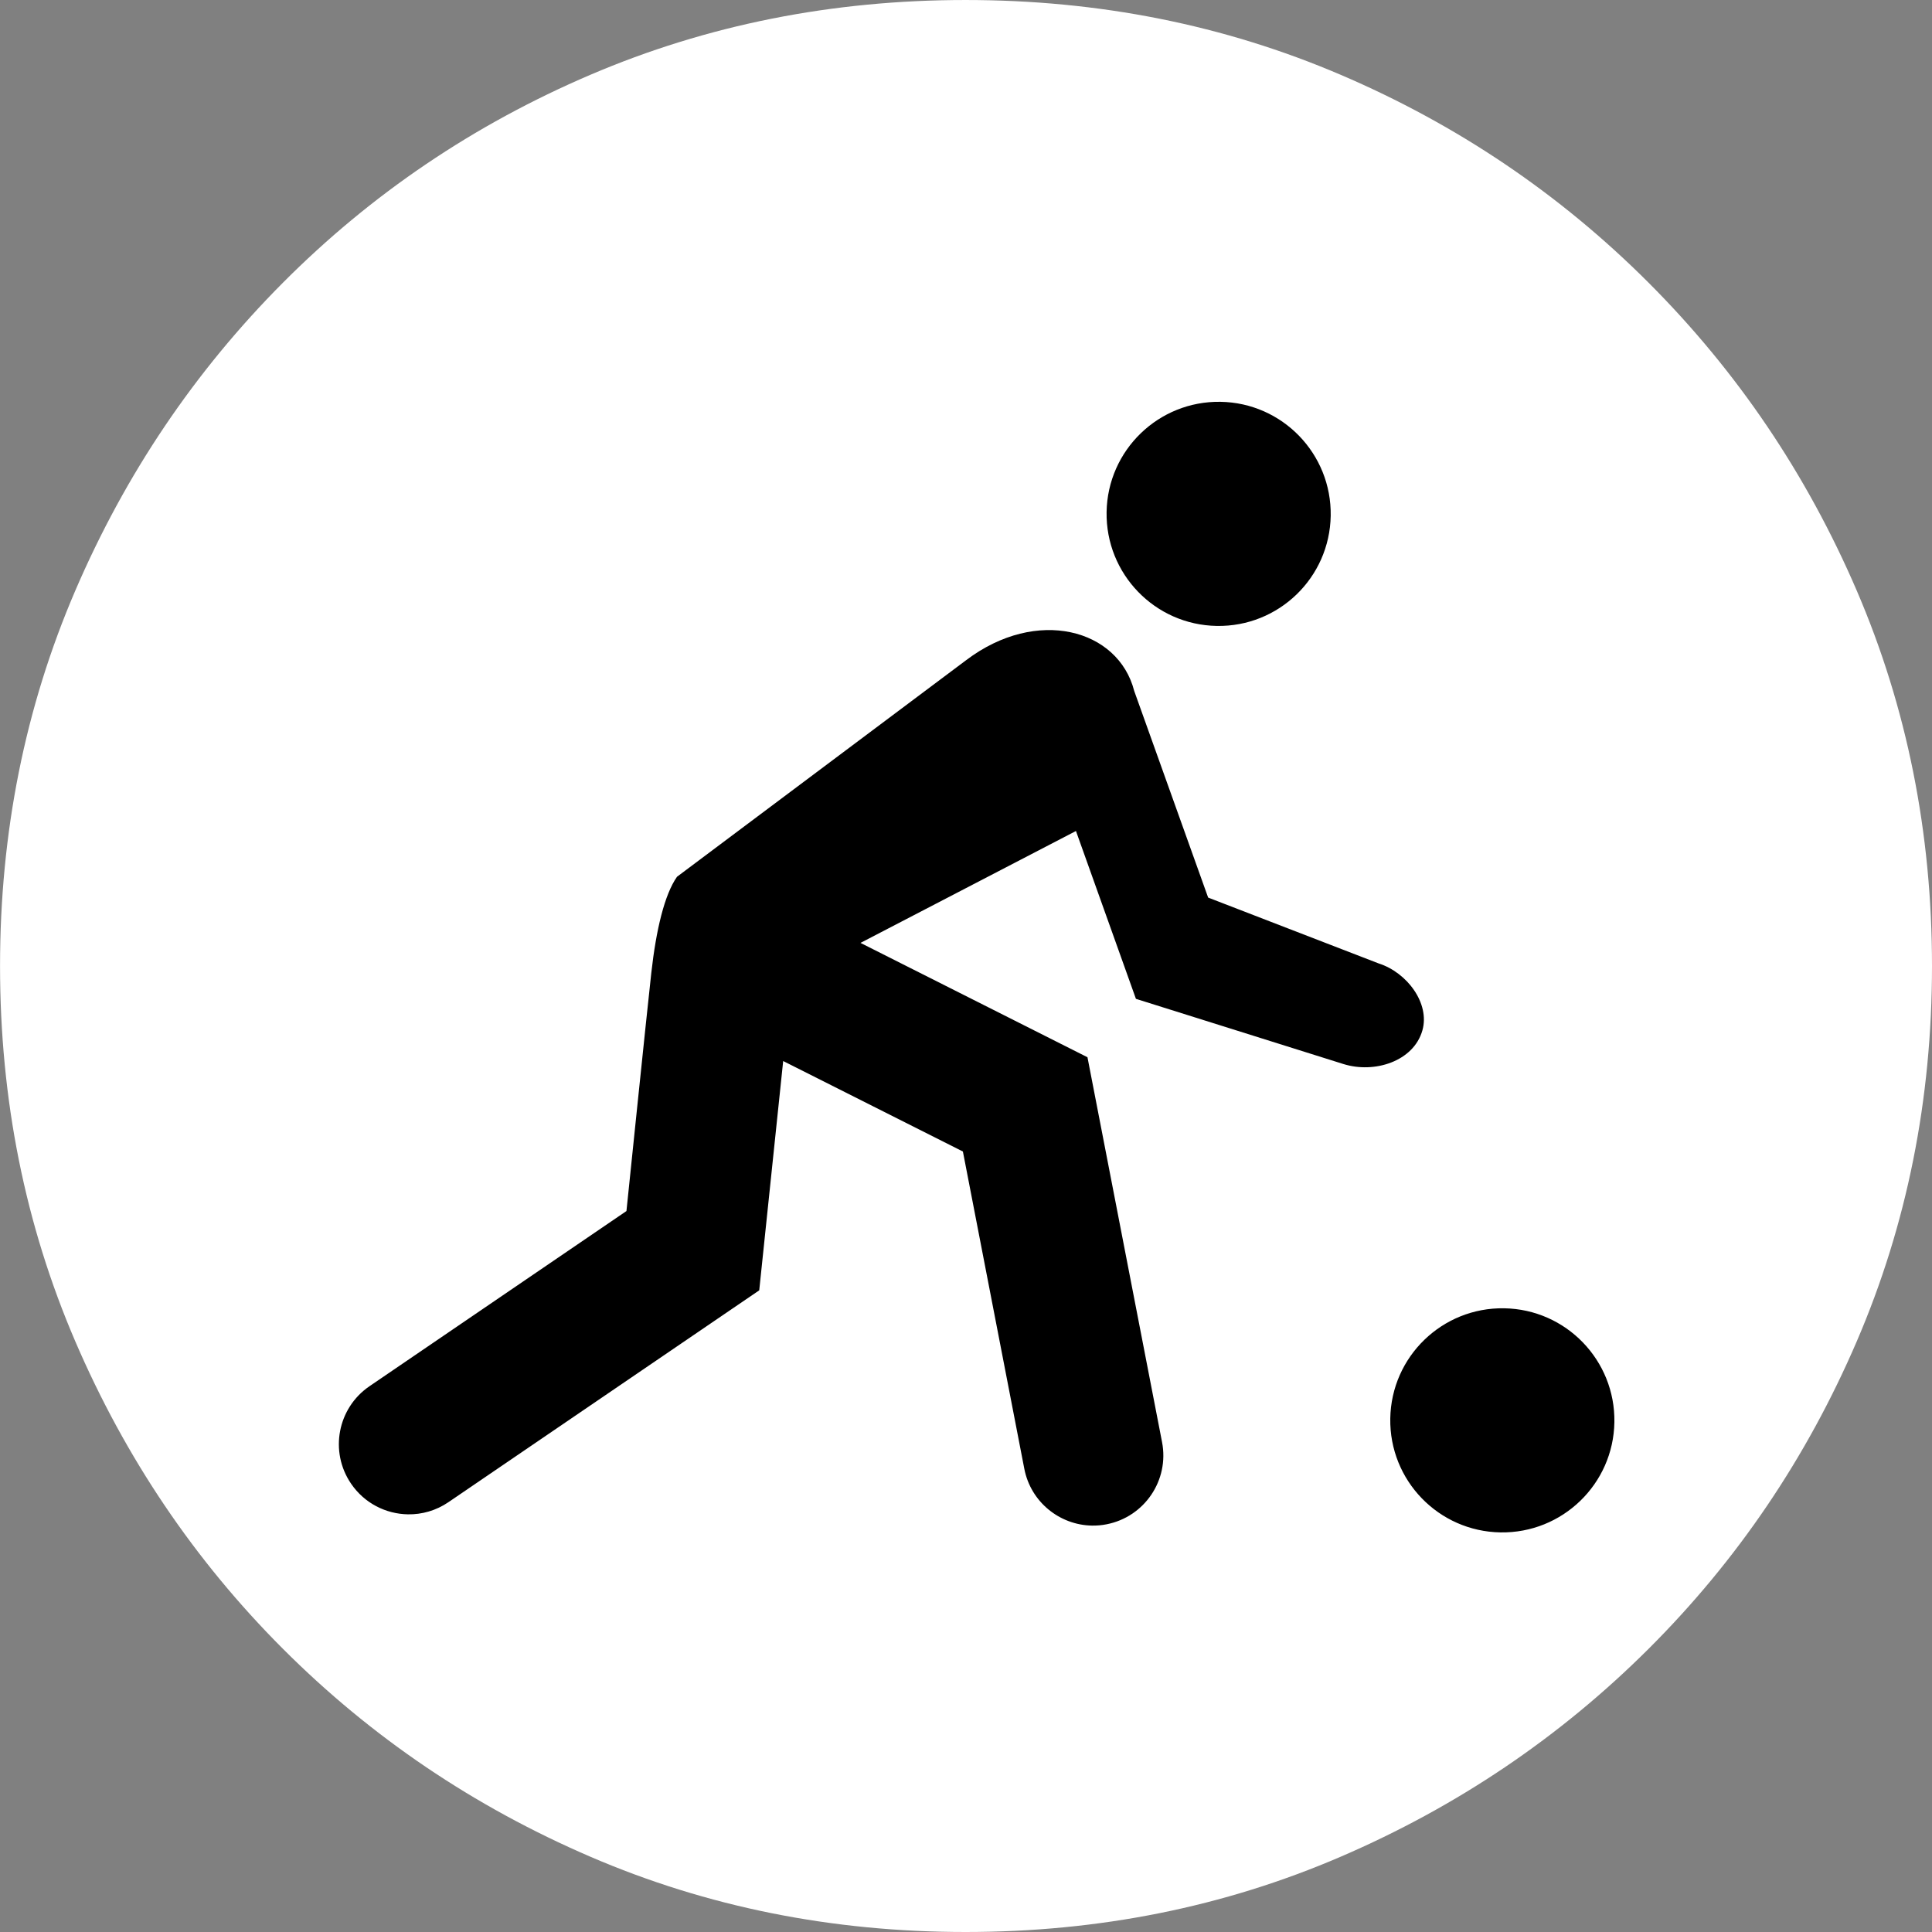
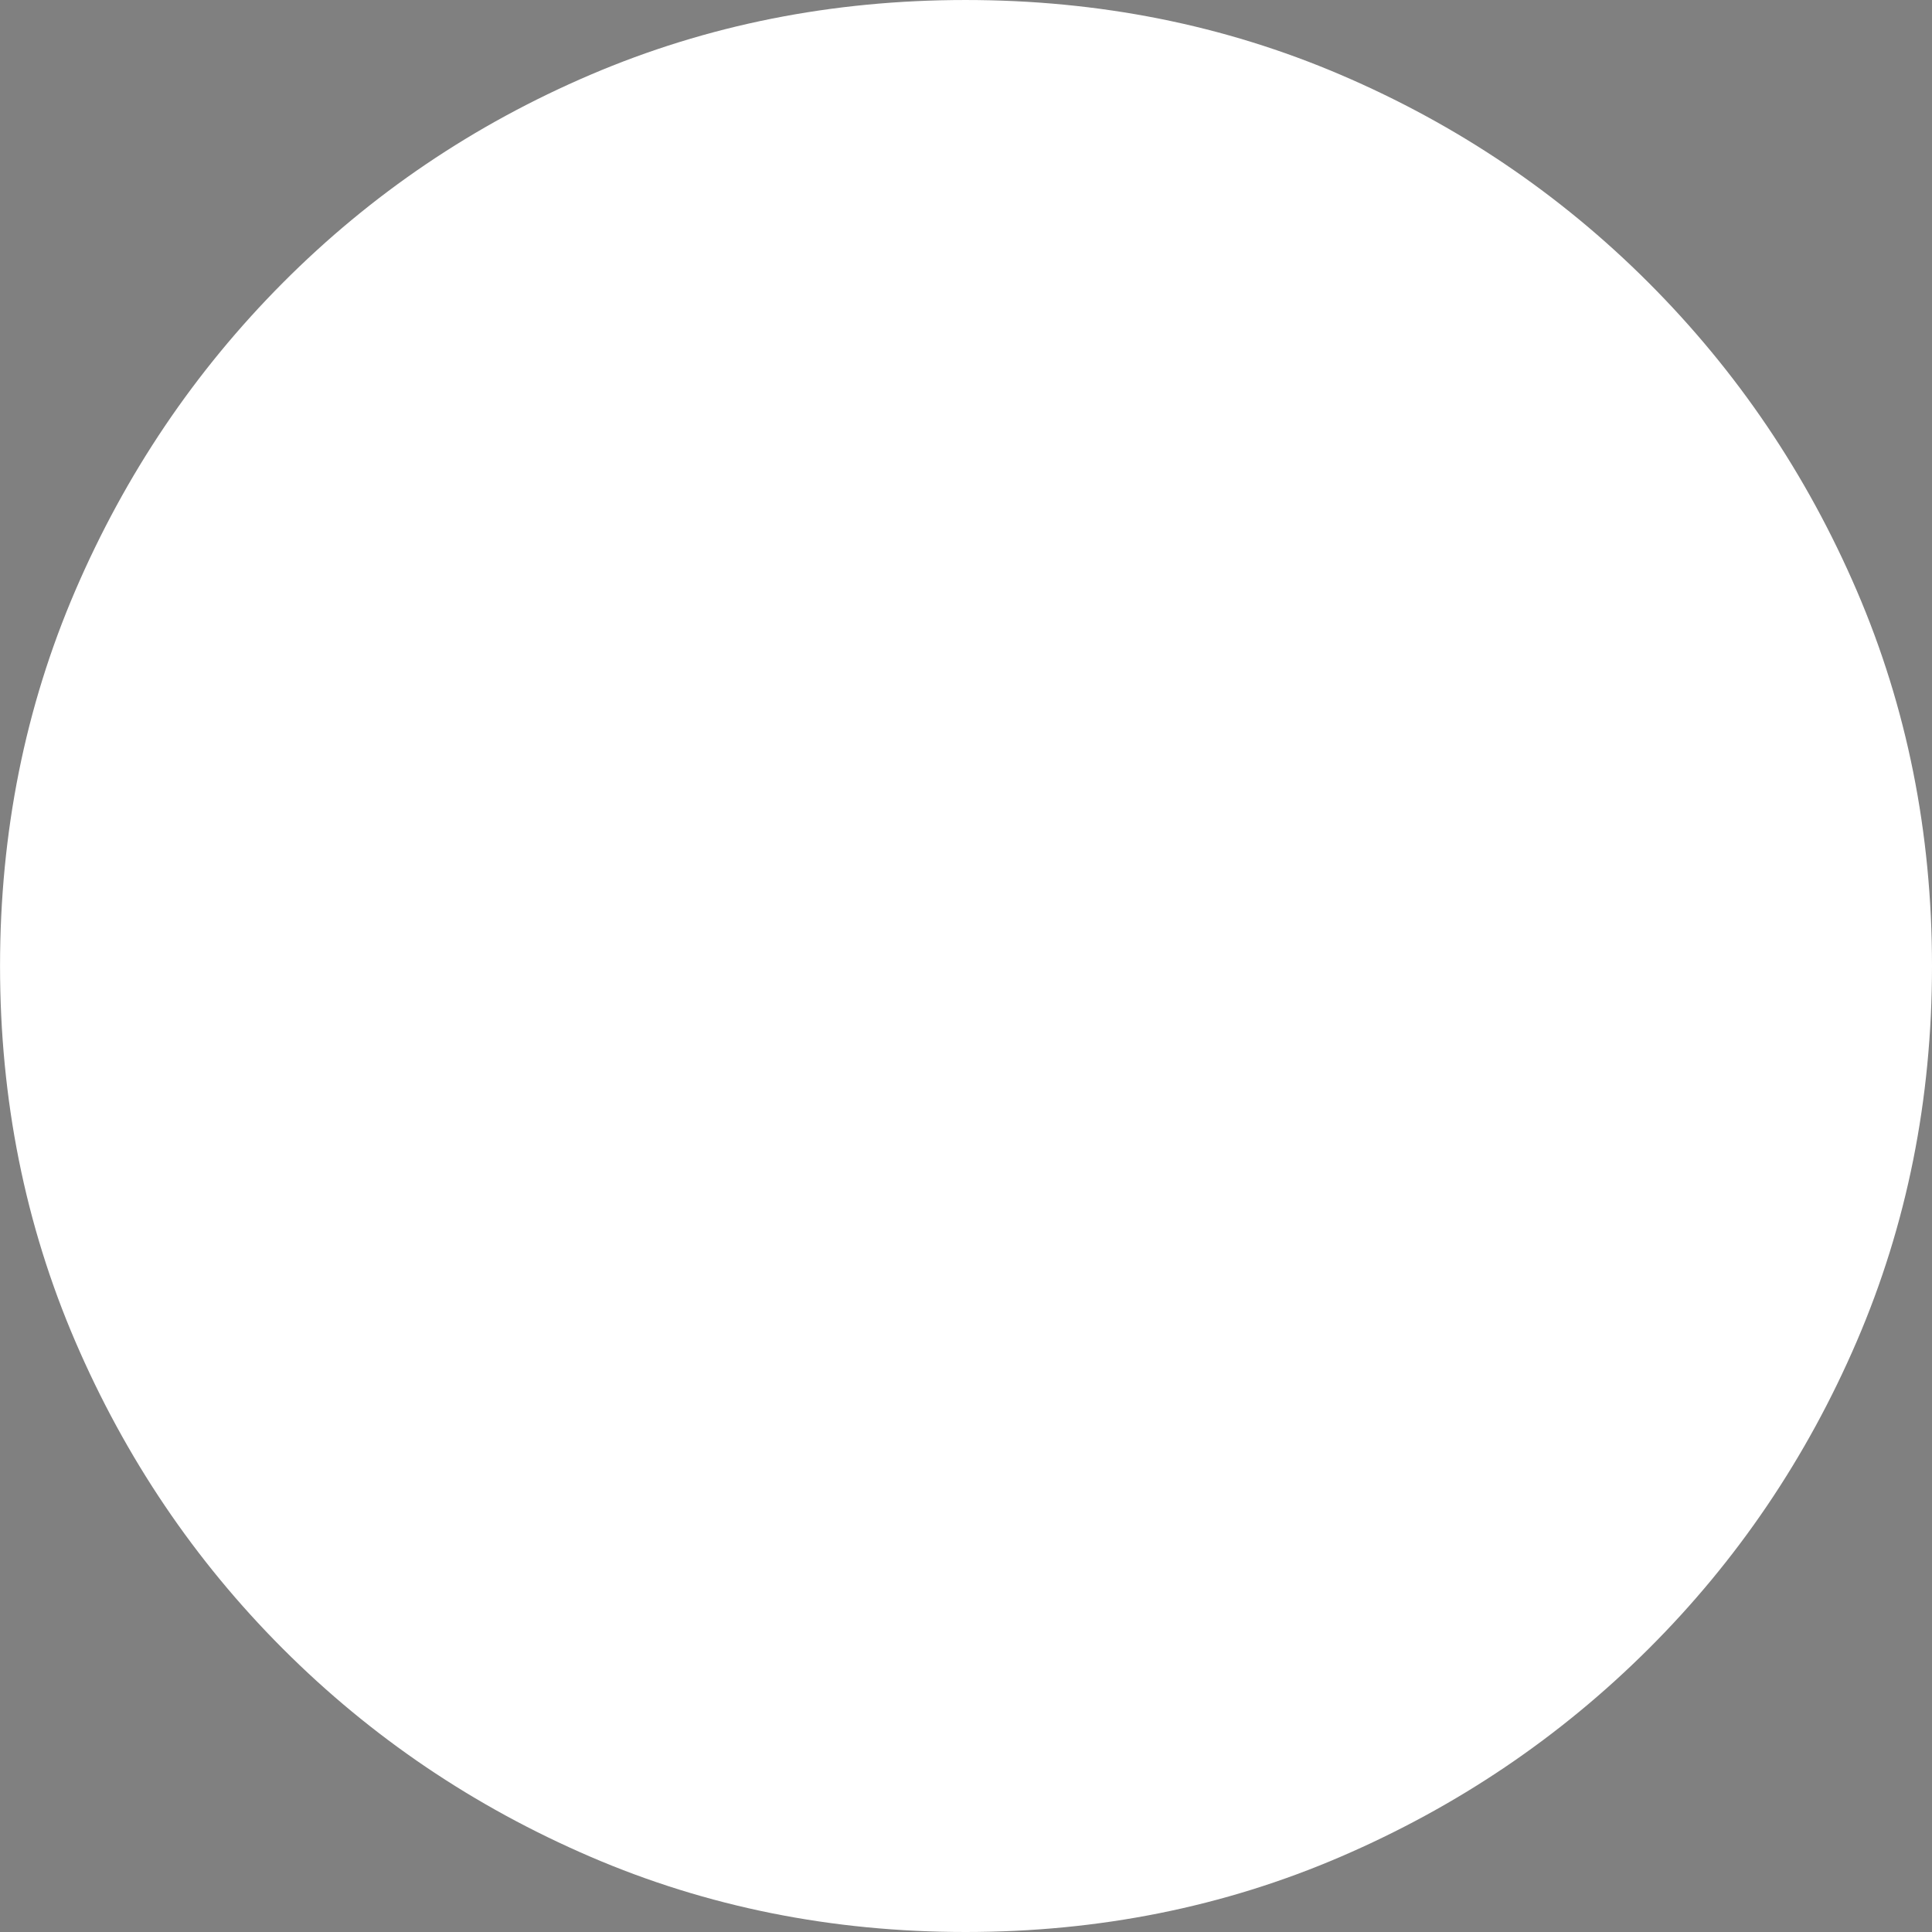
<svg xmlns="http://www.w3.org/2000/svg" id="b" data-name="Ebene 2" width="48" height="48" viewBox="0 0 48 48">
  <rect x="0" y="0" width="48" height="48" fill="#808080" stroke="none" />
  <g id="c" data-name="Final">
    <g id="d" data-name="bowling">
      <path id="e" data-name="base" d="M23.988,48c-3.317,0-6.424-.623-9.32-1.87-2.896-1.247-5.442-2.968-7.637-5.164-2.195-2.196-3.915-4.743-5.161-7.641-1.246-2.898-1.869-6.006-1.869-9.325s.623-6.427,1.869-9.325c1.246-2.898,2.966-5.449,5.161-7.653,2.195-2.204,4.741-3.926,7.637-5.164s6.003-1.858,9.32-1.858,6.424.619,9.32,1.858,5.446,2.96,7.649,5.164c2.203,2.204,3.928,4.755,5.174,7.653,1.246,2.898,1.869,6.006,1.869,9.325s-.623,6.427-1.869,9.325c-1.246,2.898-2.971,5.445-5.174,7.641s-4.753,3.917-7.649,5.164c-2.896,1.247-6.003,1.87-9.32,1.87Z" fill="#fff" />
-       <path id="f" data-name="icon" d="M27.493,12.721c.025-1.537,1.293-2.763,2.83-2.738,1.538.025,2.763,1.293,2.738,2.83-.025,1.538-1.292,2.764-2.83,2.738-1.537-.025-2.763-1.292-2.738-2.83M34.252,23.936h0l-4.236-1.636-1.837-5.134c-.394-1.537-2.418-2.092-4.173-.766l-7.186,5.383c-.312.444-.519,1.321-.638,2.383-.105.936-.618,5.922-.618,5.922l-6.384,4.352c-.795.542-1,1.626-.458,2.421.331.487.866.753,1.413.762.346.006.699-.092,1.008-.303l7.72-5.262.595-5.697,4.465,2.248,1.526,7.883c.159.822.875,1.397,1.681,1.411.118.002.24-.008.361-.032.945-.183,1.563-1.097,1.38-2.042l-1.853-9.562-5.639-2.841,5.353-2.78,1.49,4.17,5.153,1.619c.774.243,1.746-.067,1.964-.835.192-.672-.382-1.44-1.087-1.664M40.109,35.334c.025-1.537-1.201-2.805-2.738-2.83-1.538-.026-2.805,1.201-2.83,2.738-.026,1.537,1.2,2.805,2.738,2.83,1.537.025,2.805-1.201,2.83-2.738" />
    </g>
  </g>
</svg>